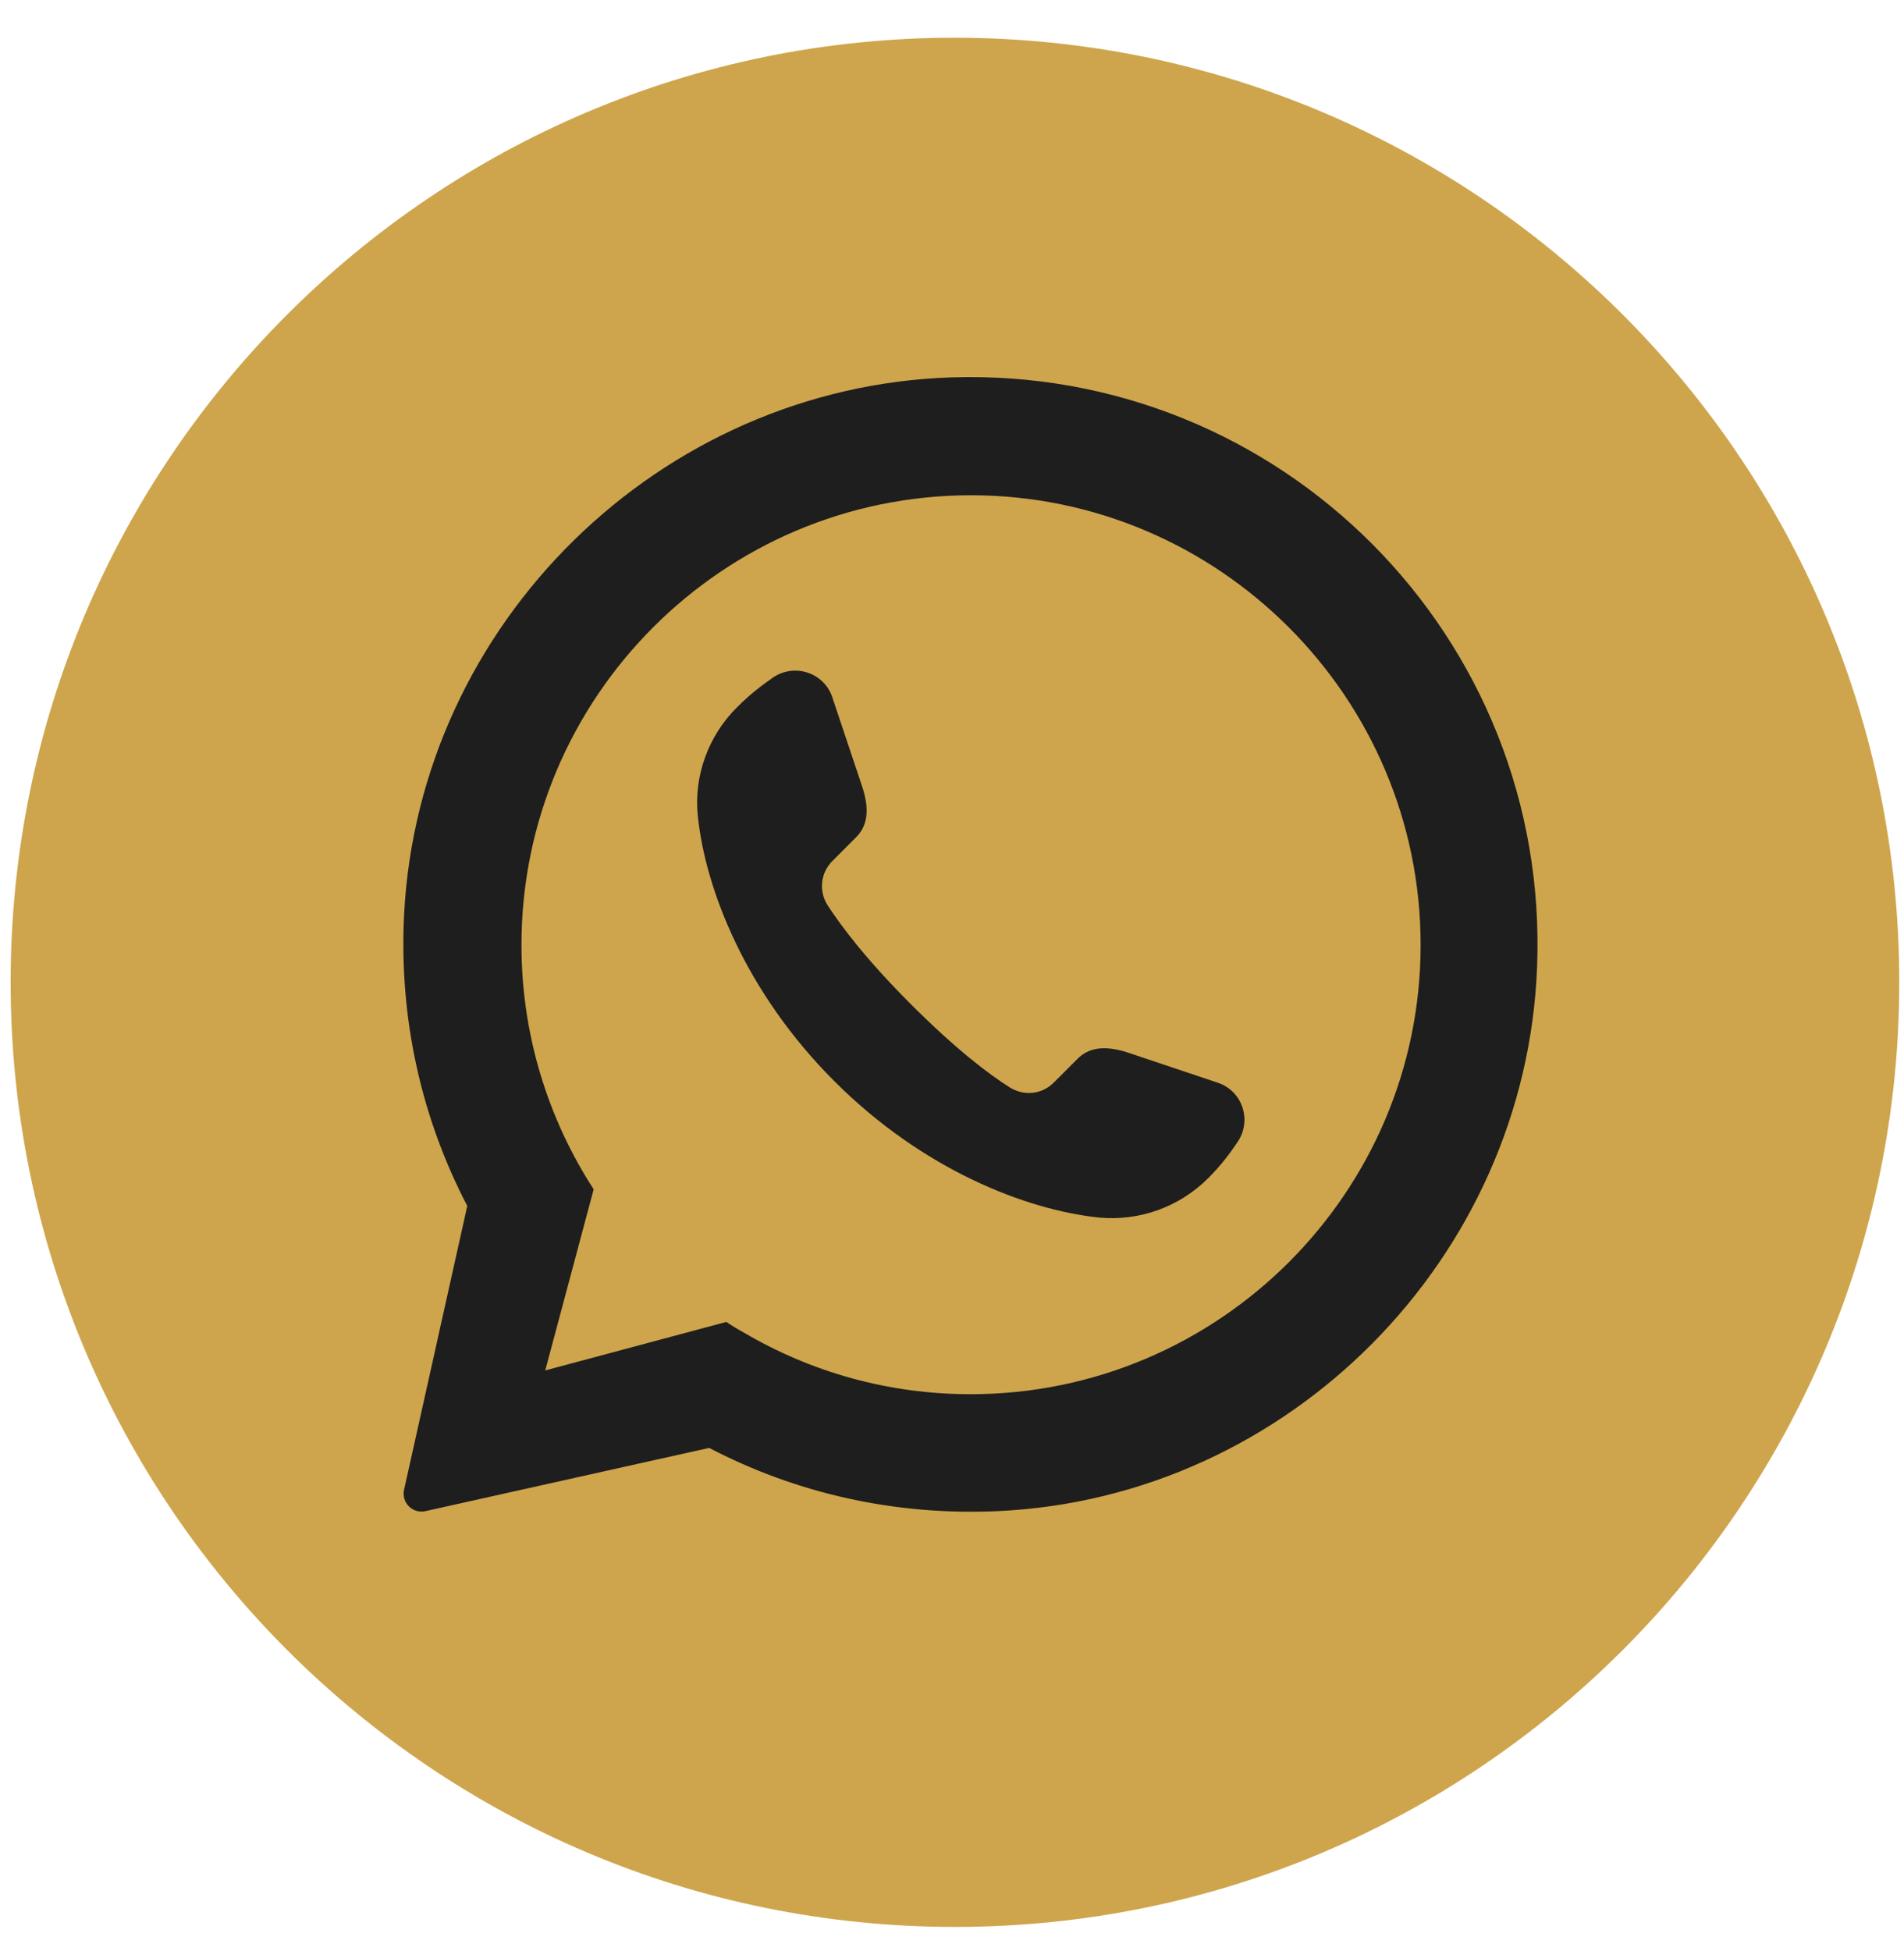
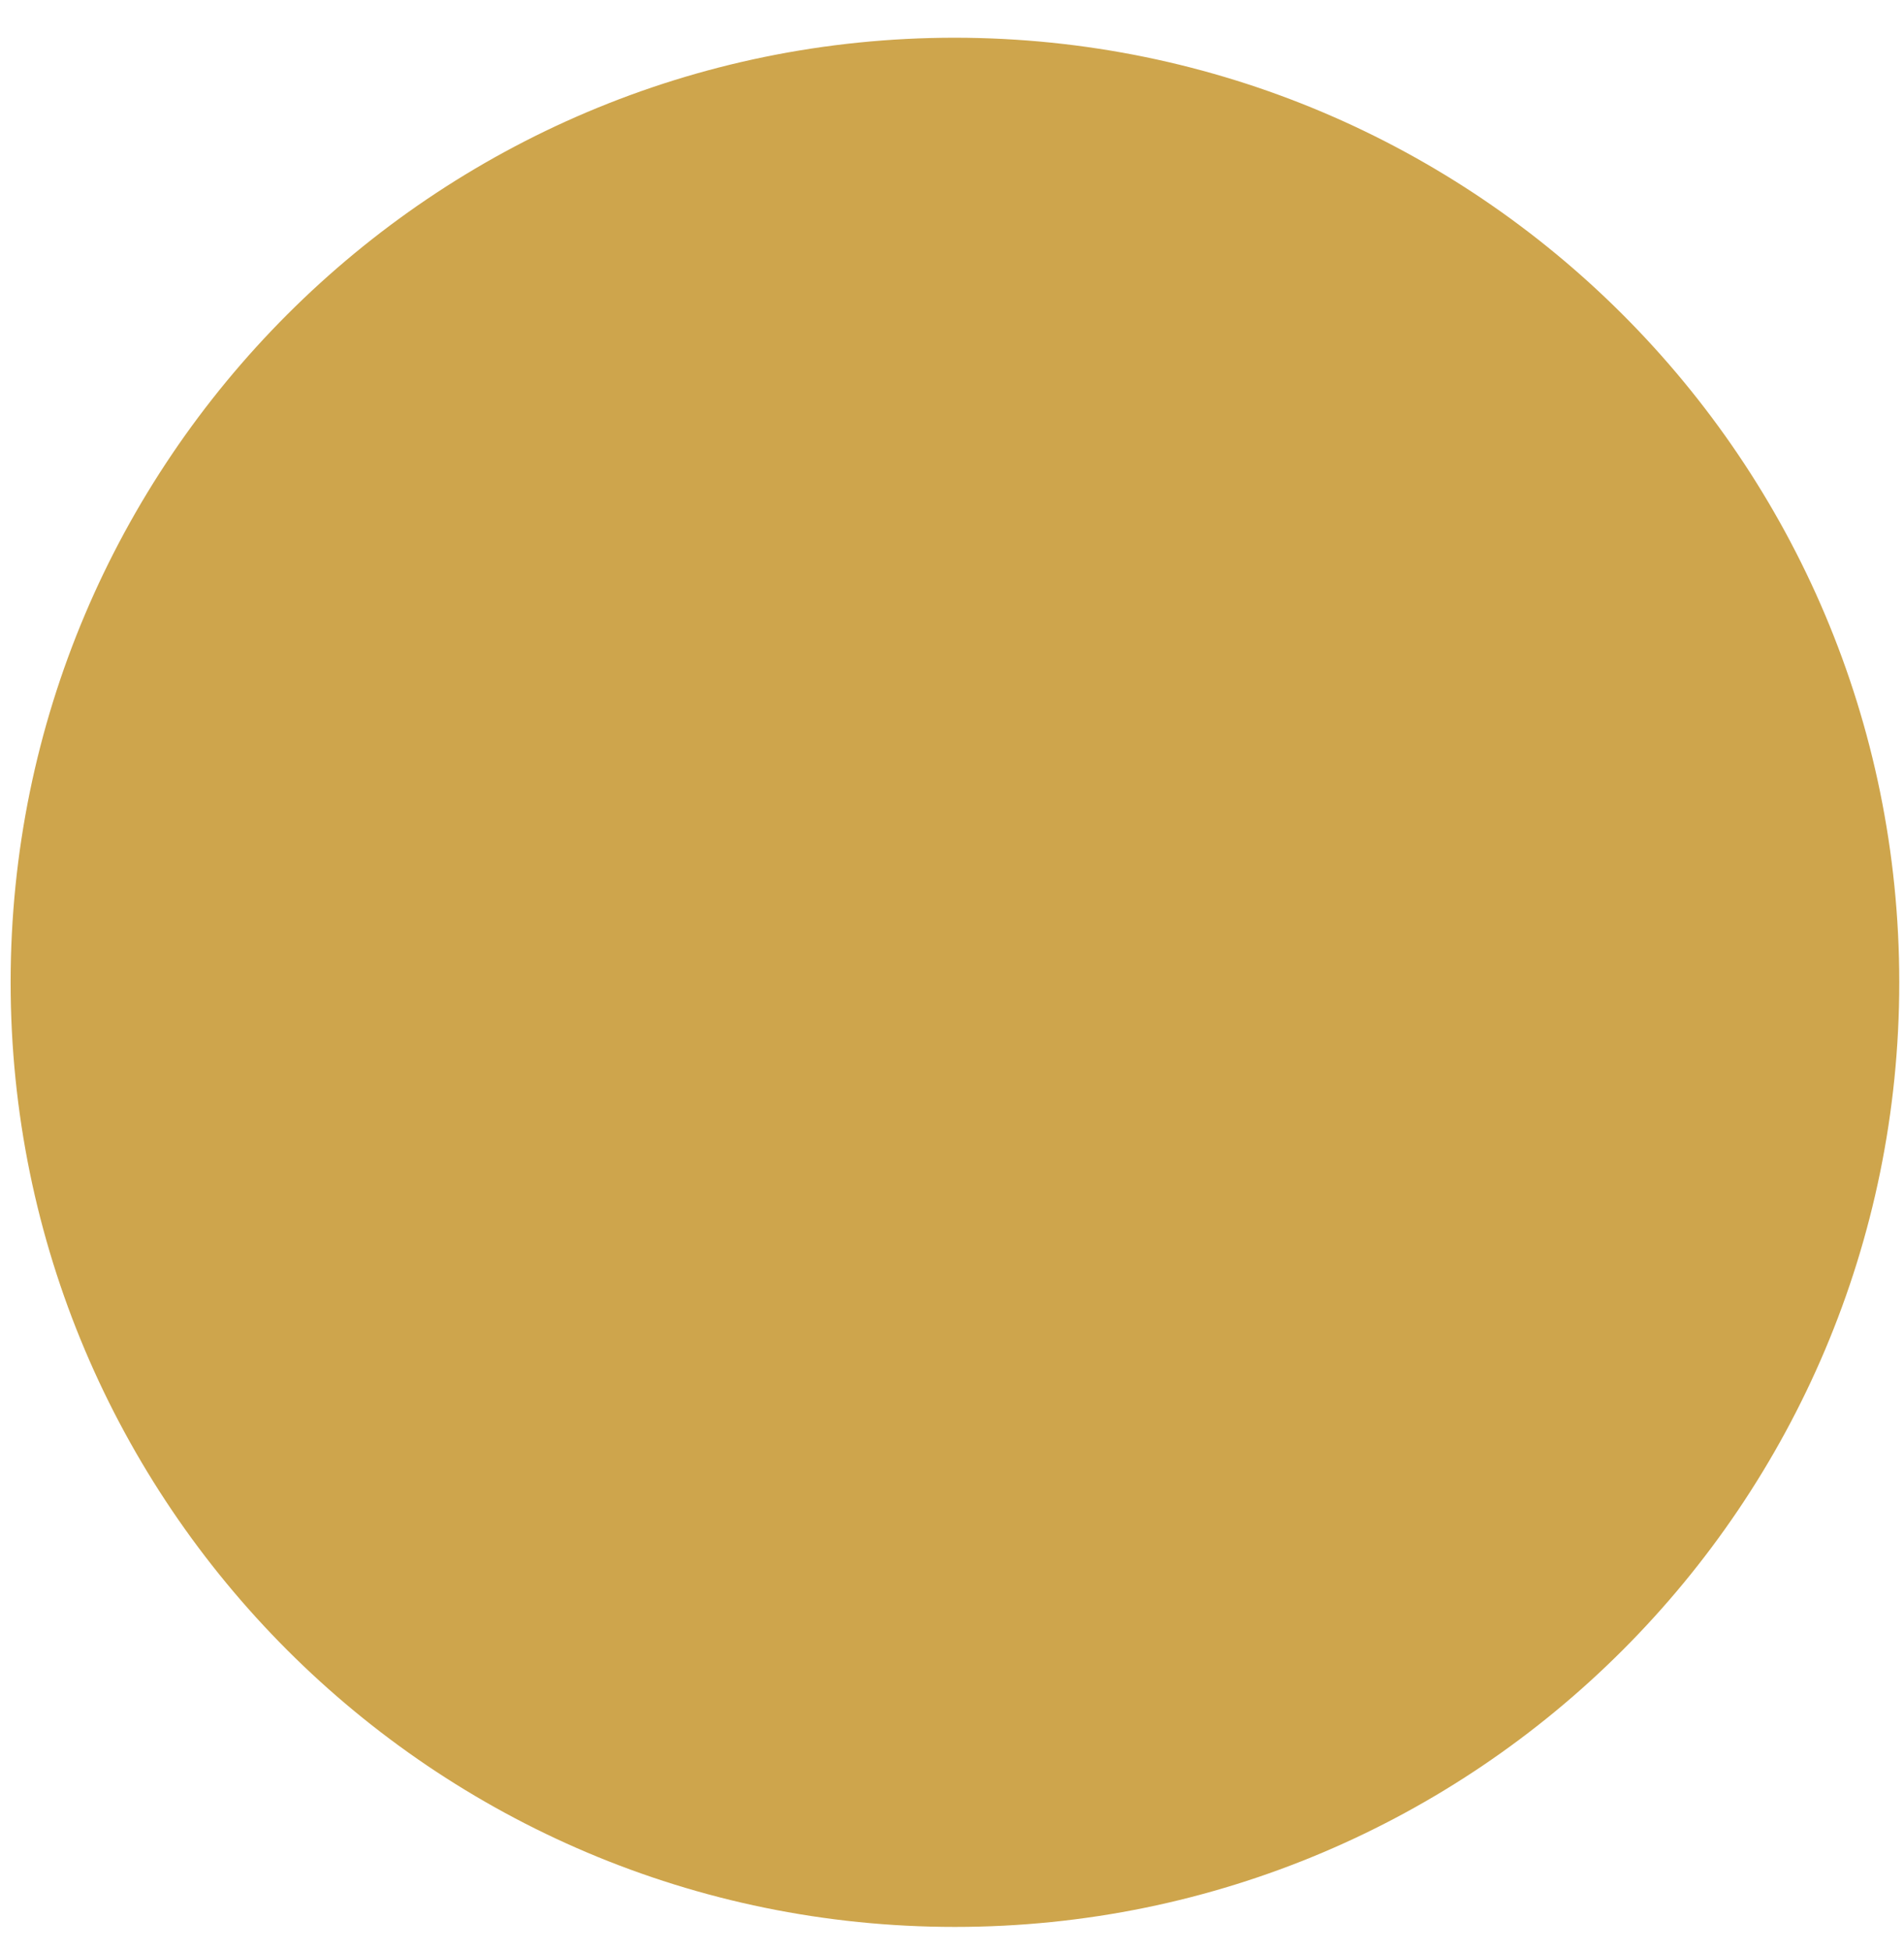
<svg xmlns="http://www.w3.org/2000/svg" width="41" height="42" viewBox="0 0 41 42" fill="none">
  <path d="M40.898 21.147C40.898 32.373 31.79 41.482 20.563 41.482C9.337 41.482 0.229 32.373 0.229 21.147C0.229 9.921 9.337 0.812 20.563 0.812C31.8 0.823 40.898 9.921 40.898 21.147Z" fill="#CEA54C" />
-   <path d="M20.491 8.124C14.207 8.328 9.018 13.414 8.701 19.698C8.589 21.96 9.09 24.099 10.062 25.961L8.701 32.071C8.64 32.347 8.885 32.593 9.162 32.531L15.271 31.17C17.113 32.132 19.232 32.633 21.483 32.531C27.756 32.245 32.863 27.087 33.099 20.813C33.375 13.711 27.582 7.898 20.491 8.124ZM20.9 30.014C19.119 30.014 17.461 29.533 16.029 28.694C15.896 28.622 15.762 28.54 15.64 28.458L11.741 29.502L12.784 25.603C11.802 24.088 11.229 22.277 11.229 20.343C11.229 15.001 15.578 10.662 20.91 10.662C26.242 10.662 30.591 15.011 30.591 20.343C30.591 25.674 26.242 30.014 20.9 30.014Z" fill="#1E1E1E" />
-   <path d="M26.643 24.594C26.469 24.85 26.295 25.085 26.018 25.362C25.394 25.986 24.535 26.293 23.665 26.211C22.099 26.047 19.878 25.188 17.965 23.274C16.051 21.36 15.191 19.14 15.027 17.574C14.935 16.704 15.253 15.834 15.877 15.22C16.163 14.934 16.399 14.76 16.644 14.586C17.115 14.268 17.75 14.483 17.924 15.015L18.568 16.939C18.742 17.472 18.66 17.799 18.435 18.024L17.924 18.536C17.668 18.792 17.627 19.181 17.821 19.488C18.108 19.928 18.64 20.644 19.612 21.616C20.595 22.599 21.301 23.131 21.741 23.407C22.048 23.602 22.437 23.561 22.692 23.305L23.204 22.793C23.429 22.568 23.757 22.486 24.289 22.66L26.213 23.305C26.755 23.479 26.97 24.123 26.643 24.594Z" fill="#1E1E1E" />
</svg>